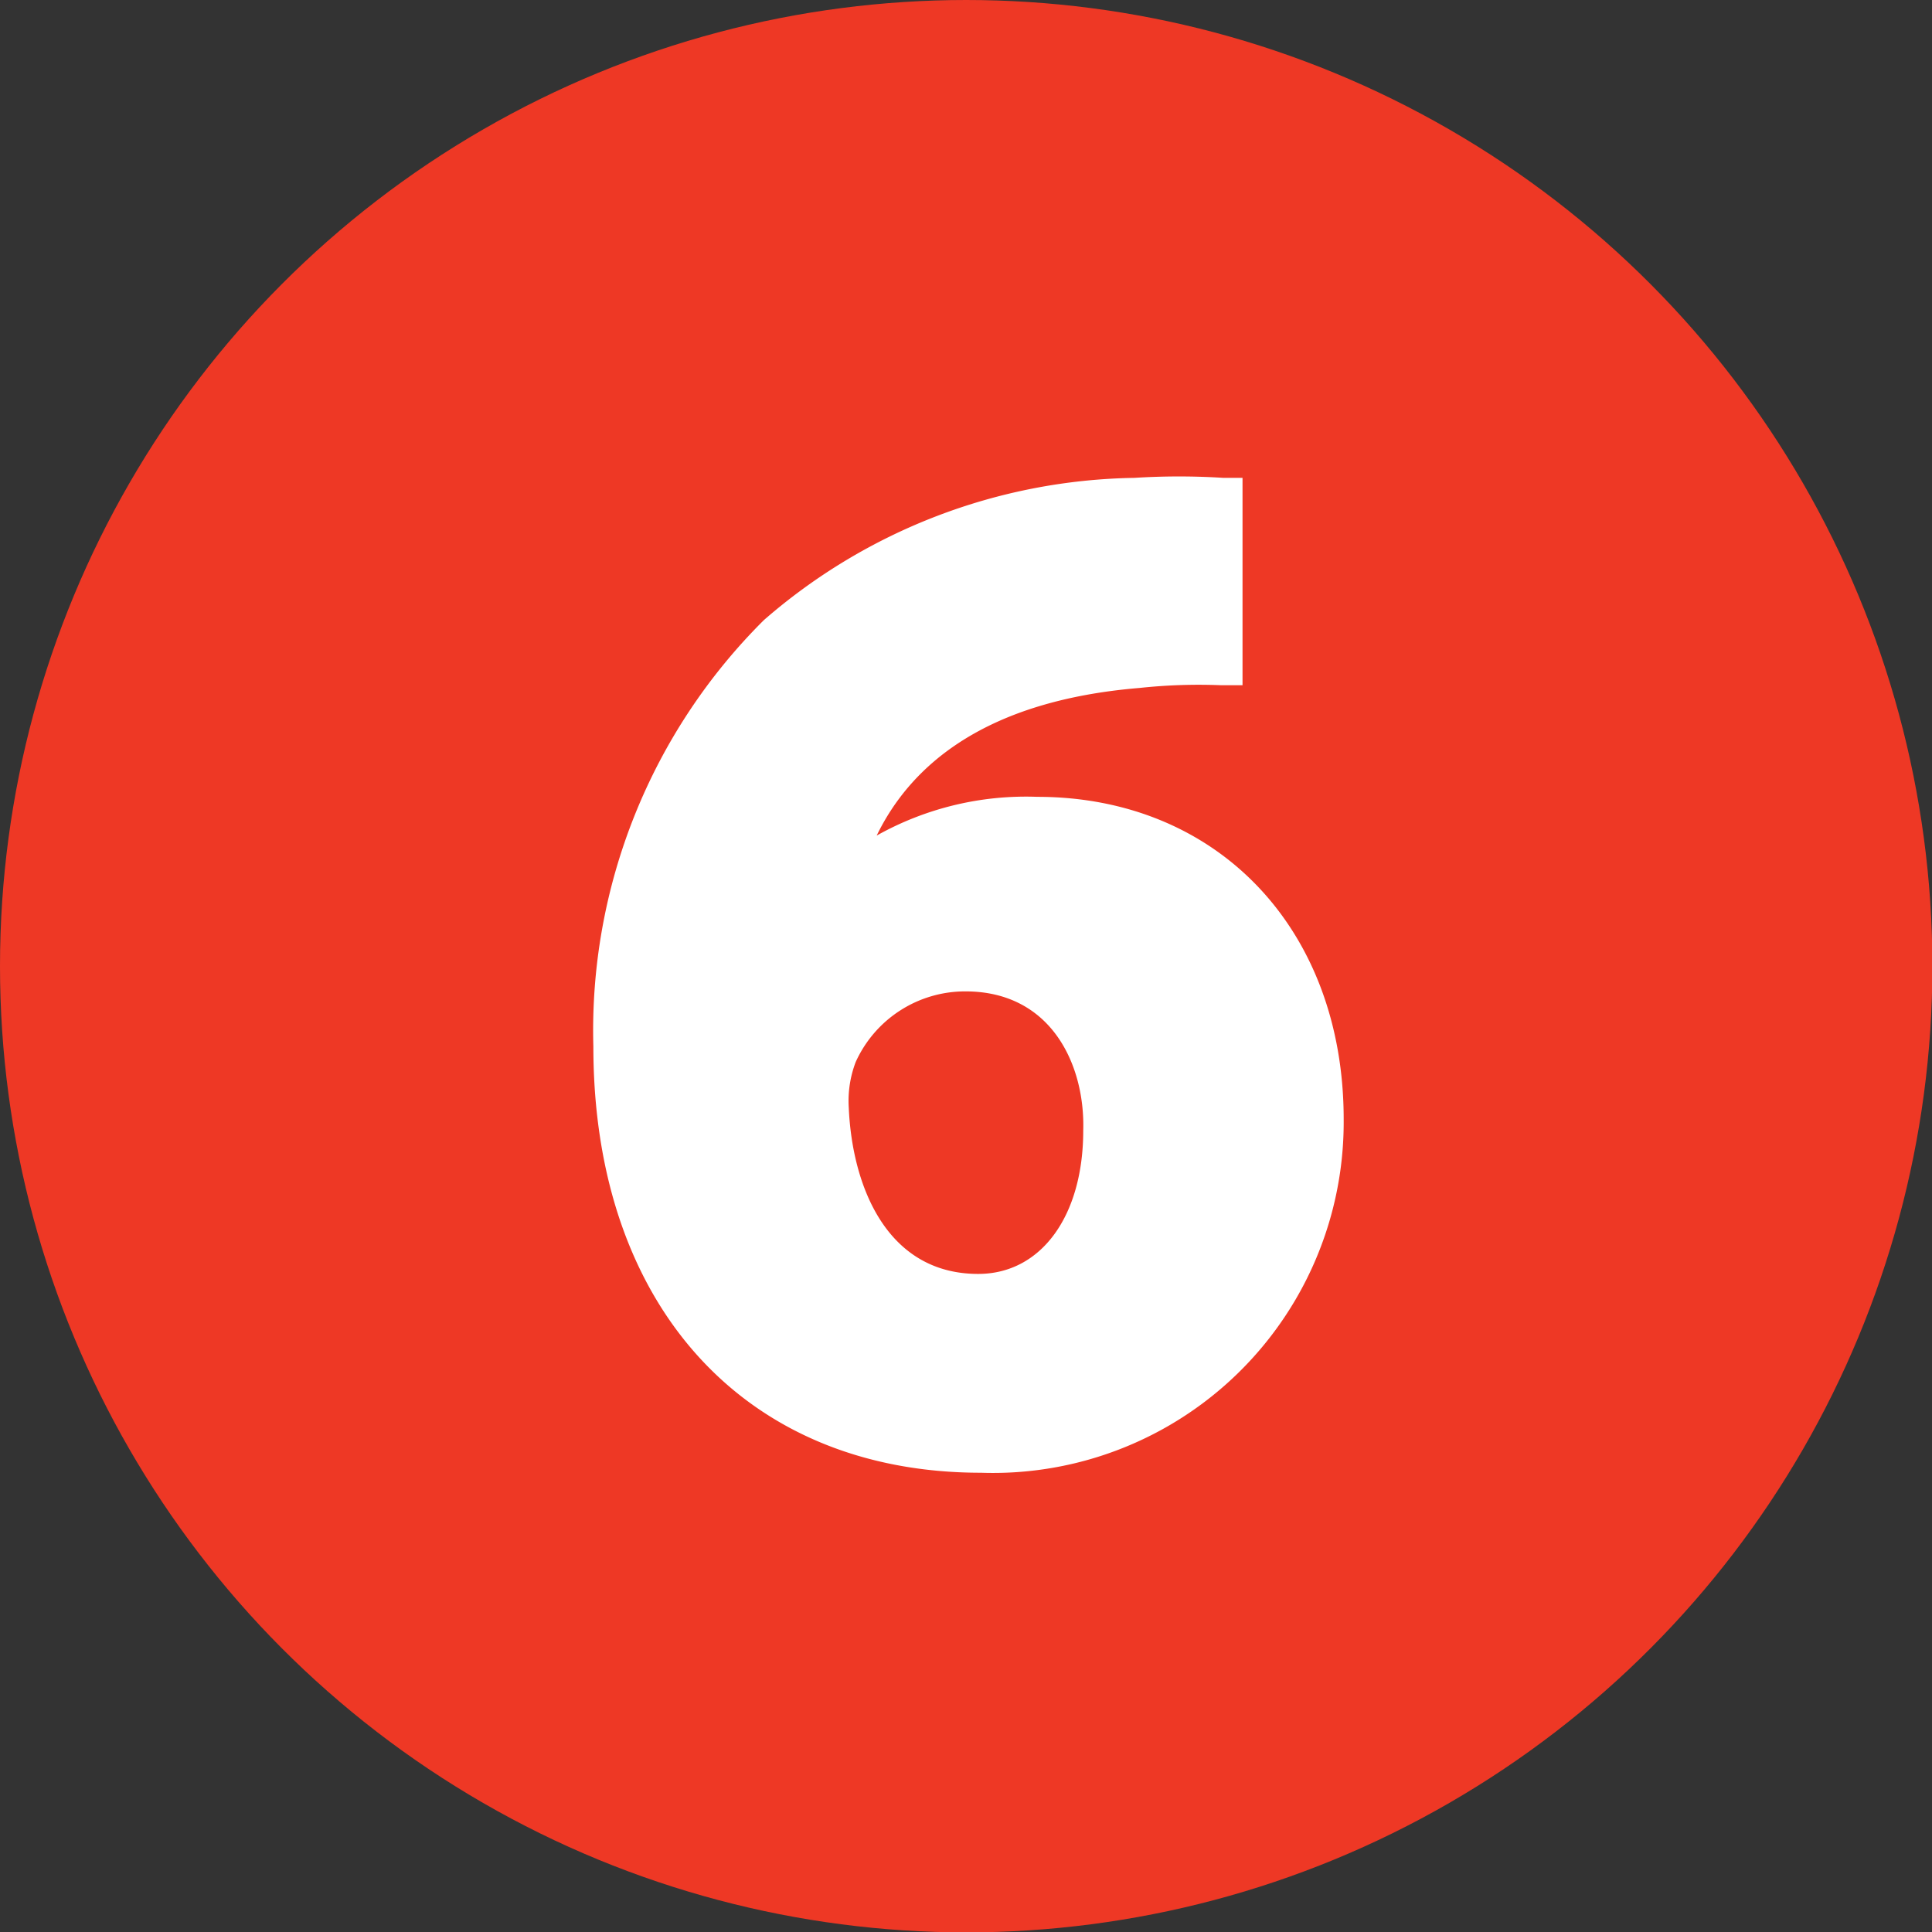
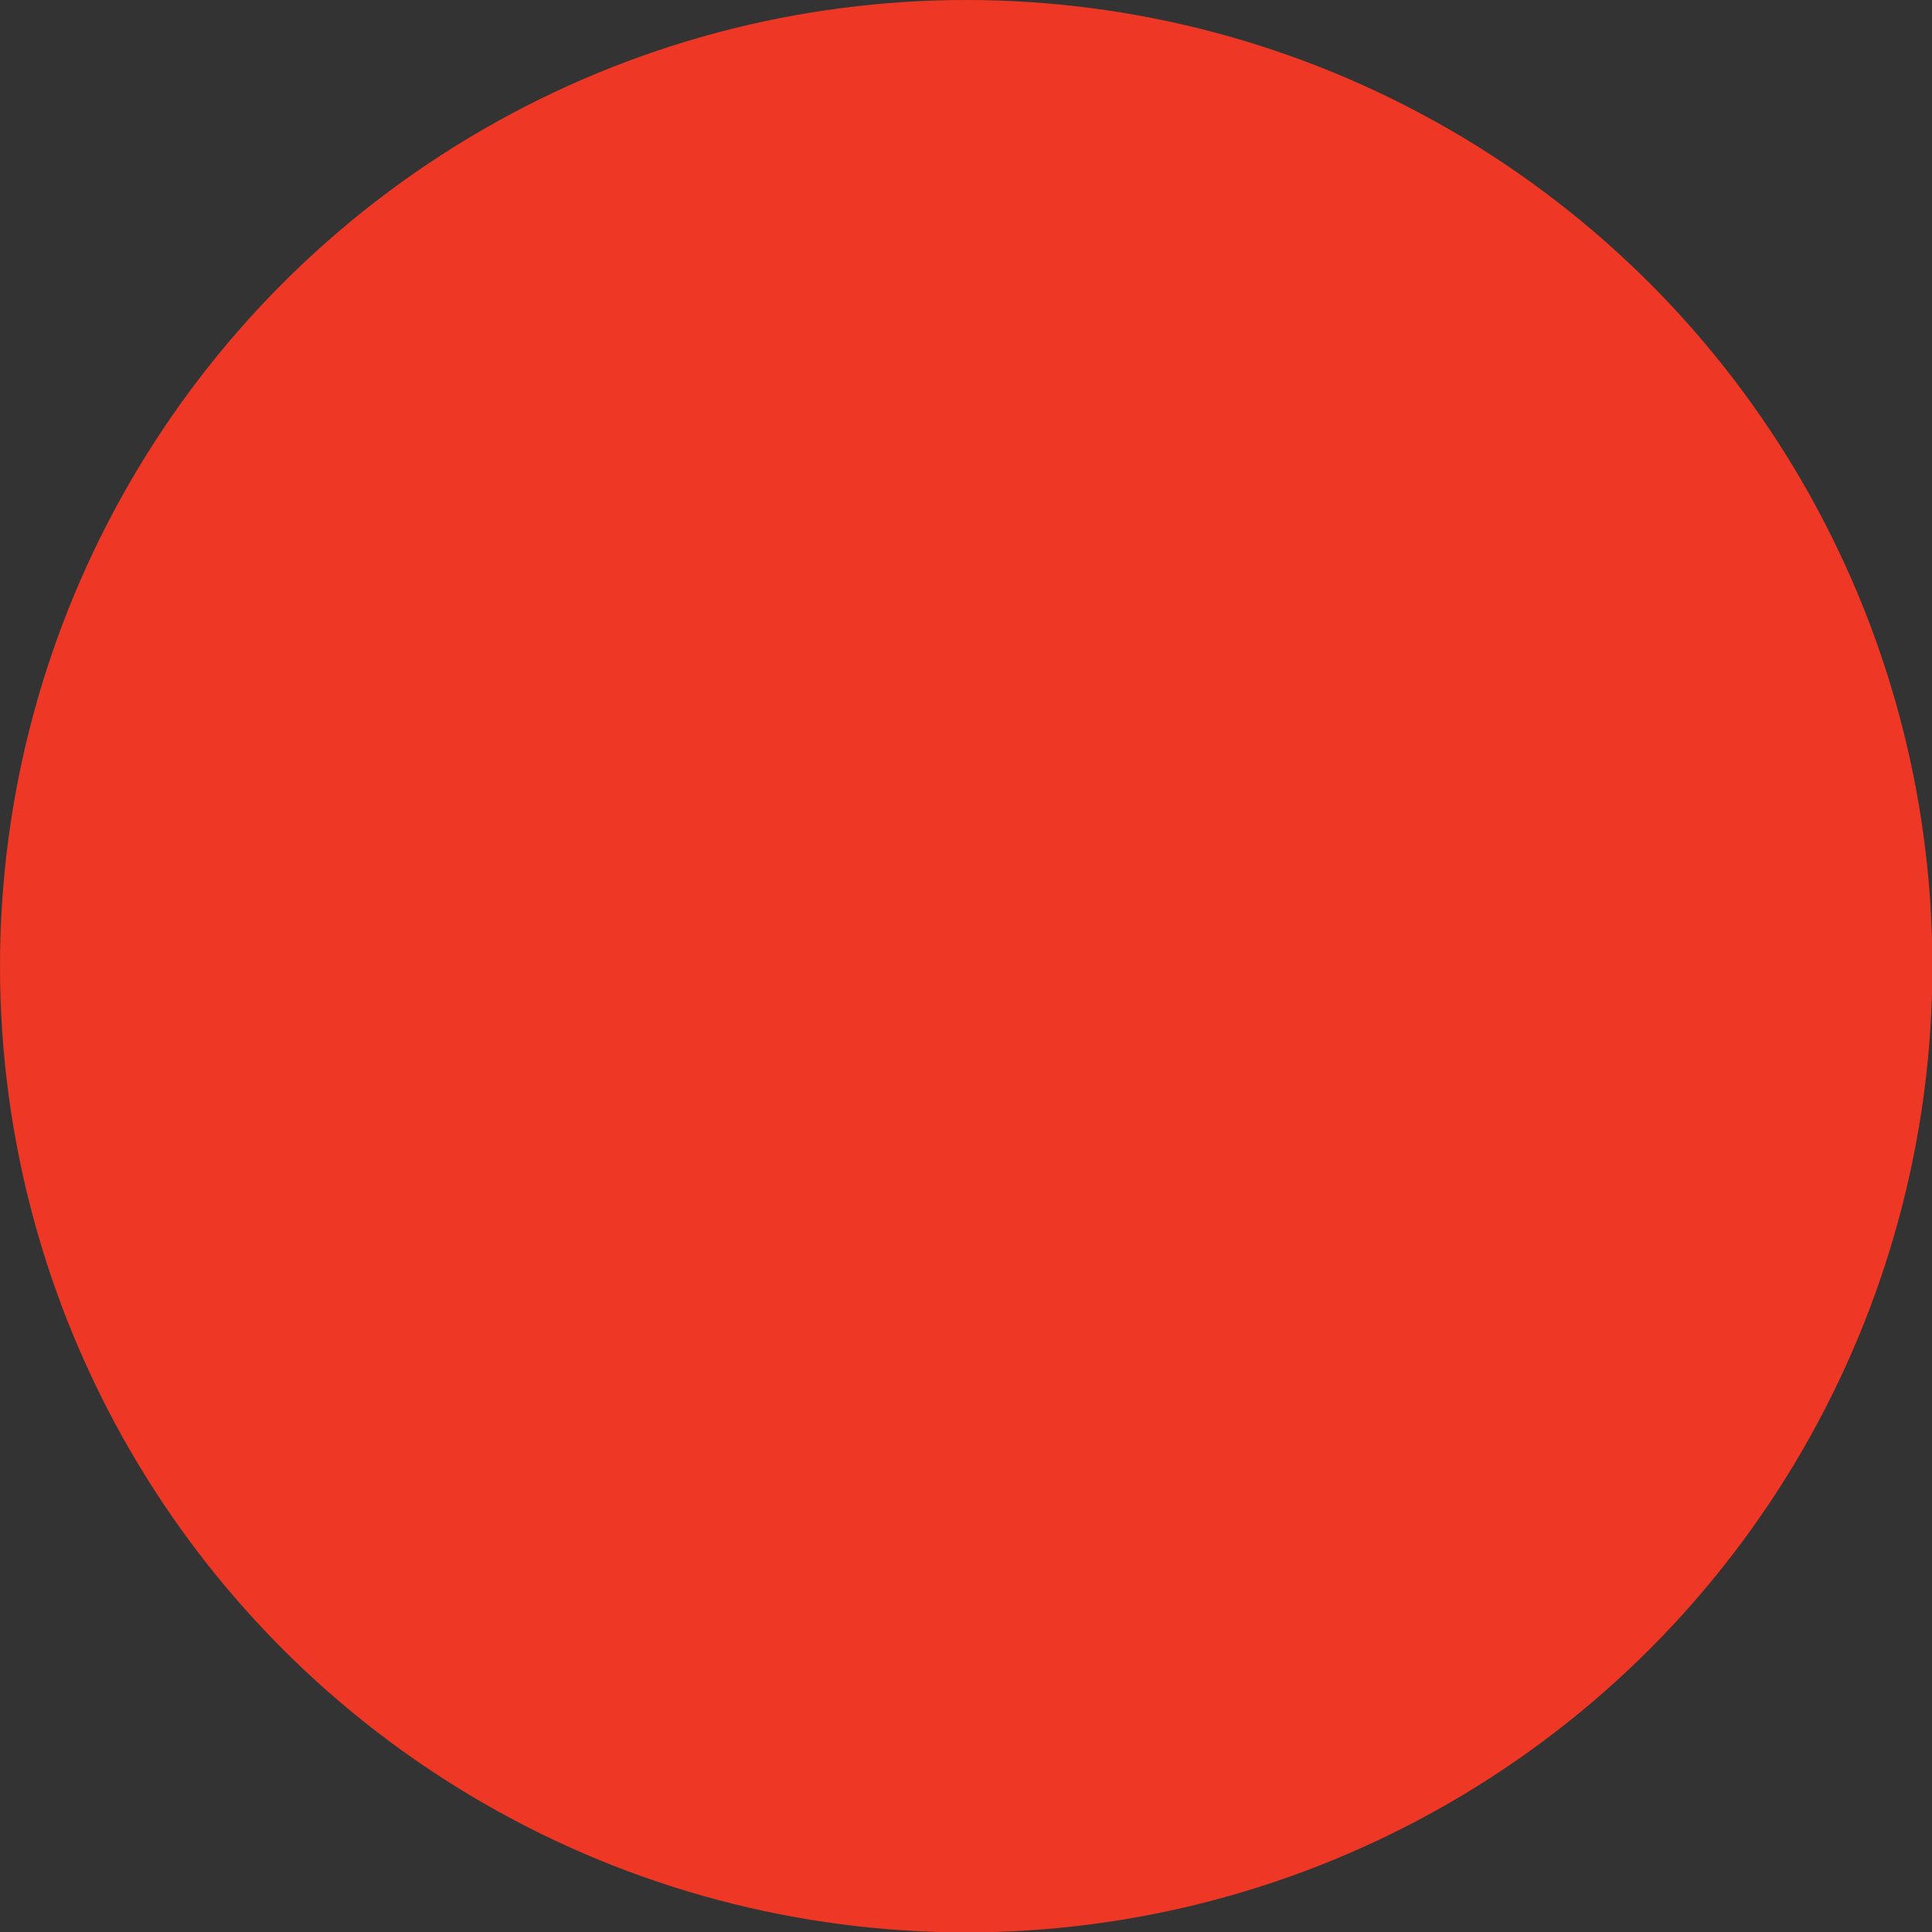
<svg xmlns="http://www.w3.org/2000/svg" viewBox="0 0 49.85 49.85">
  <rect x="0" y="0" width="49.85" height="49.85" fill="#333333" stroke="none" />
  <defs>
    <style>.cls-1{fill:#ee3825;}.cls-2{fill:#fff;}</style>
  </defs>
  <g id="Layer_2" data-name="Layer 2">
    <g id="Hungry_Hippo" data-name="Hungry Hippo">
      <circle class="cls-1" cx="24.93" cy="24.93" r="24.93" />
-       <path class="cls-2" d="M31.52,17.18a15.42,15.42,0,0,0-2.16.08c-5,.4-7.17,2.94-7.8,5.73h.11a6.75,6.75,0,0,1,5.08-1.91c4,0,7.39,2.83,7.39,7.8a8.56,8.56,0,0,1-8.83,8.64c-6.36,0-9.48-4.75-9.48-10.45a14.31,14.31,0,0,1,4.22-10.62,14.3,14.3,0,0,1,9.23-3.53,17.84,17.84,0,0,1,2.24,0Zm-3.05,12c0-2.21-1.17-4.12-3.56-4.12a3.65,3.65,0,0,0-3.31,2.13,3.22,3.22,0,0,0-.22,1.4c.11,2.54,1.32,4.82,3.86,4.82C27.22,33.4,28.47,31.6,28.47,29.17Z" />
-       <path class="cls-2" d="M25.31,38c-6.08,0-10-4.3-10-11a14.93,14.93,0,0,1,4.4-11,14.9,14.9,0,0,1,9.56-3.67,18.2,18.2,0,0,1,2.3,0l.49,0v5.35l-.56,0a14.29,14.29,0,0,0-2.09.07c-4,.33-5.91,2-6.79,3.81a7.88,7.88,0,0,1,4.14-1c4.66,0,7.91,3.42,7.91,8.32A9.05,9.05,0,0,1,25.31,38Zm5.46-24.66c-.42,0-.89,0-1.45.06a13.83,13.83,0,0,0-8.91,3.4,13.86,13.86,0,0,0-4.06,10.23c0,4.8,2.35,9.92,9,9.92a8,8,0,0,0,8.3-8.11c0-4.28-2.82-7.27-6.86-7.27a6.28,6.28,0,0,0-4.7,1.75l-.16.16h-1l.14-.64c.46-2.08,2.16-5.65,8.26-6.15.65-.05,1.19-.09,1.69-.09V13.39ZM25.24,33.92c-2.53,0-4.25-2.09-4.39-5.32A3.68,3.68,0,0,1,21.13,27a4.14,4.14,0,0,1,3.78-2.42c2.44,0,4.09,1.86,4.09,4.64S27.45,33.92,25.24,33.92Zm-.33-8.34a3.1,3.1,0,0,0-2.83,1.82,2.81,2.81,0,0,0-.18,1.18c.09,2.06,1,4.29,3.34,4.29,1.62,0,2.71-1.49,2.71-3.7C28,27.51,27.15,25.58,24.91,25.58Z" />
    </g>
  </g>
</svg>